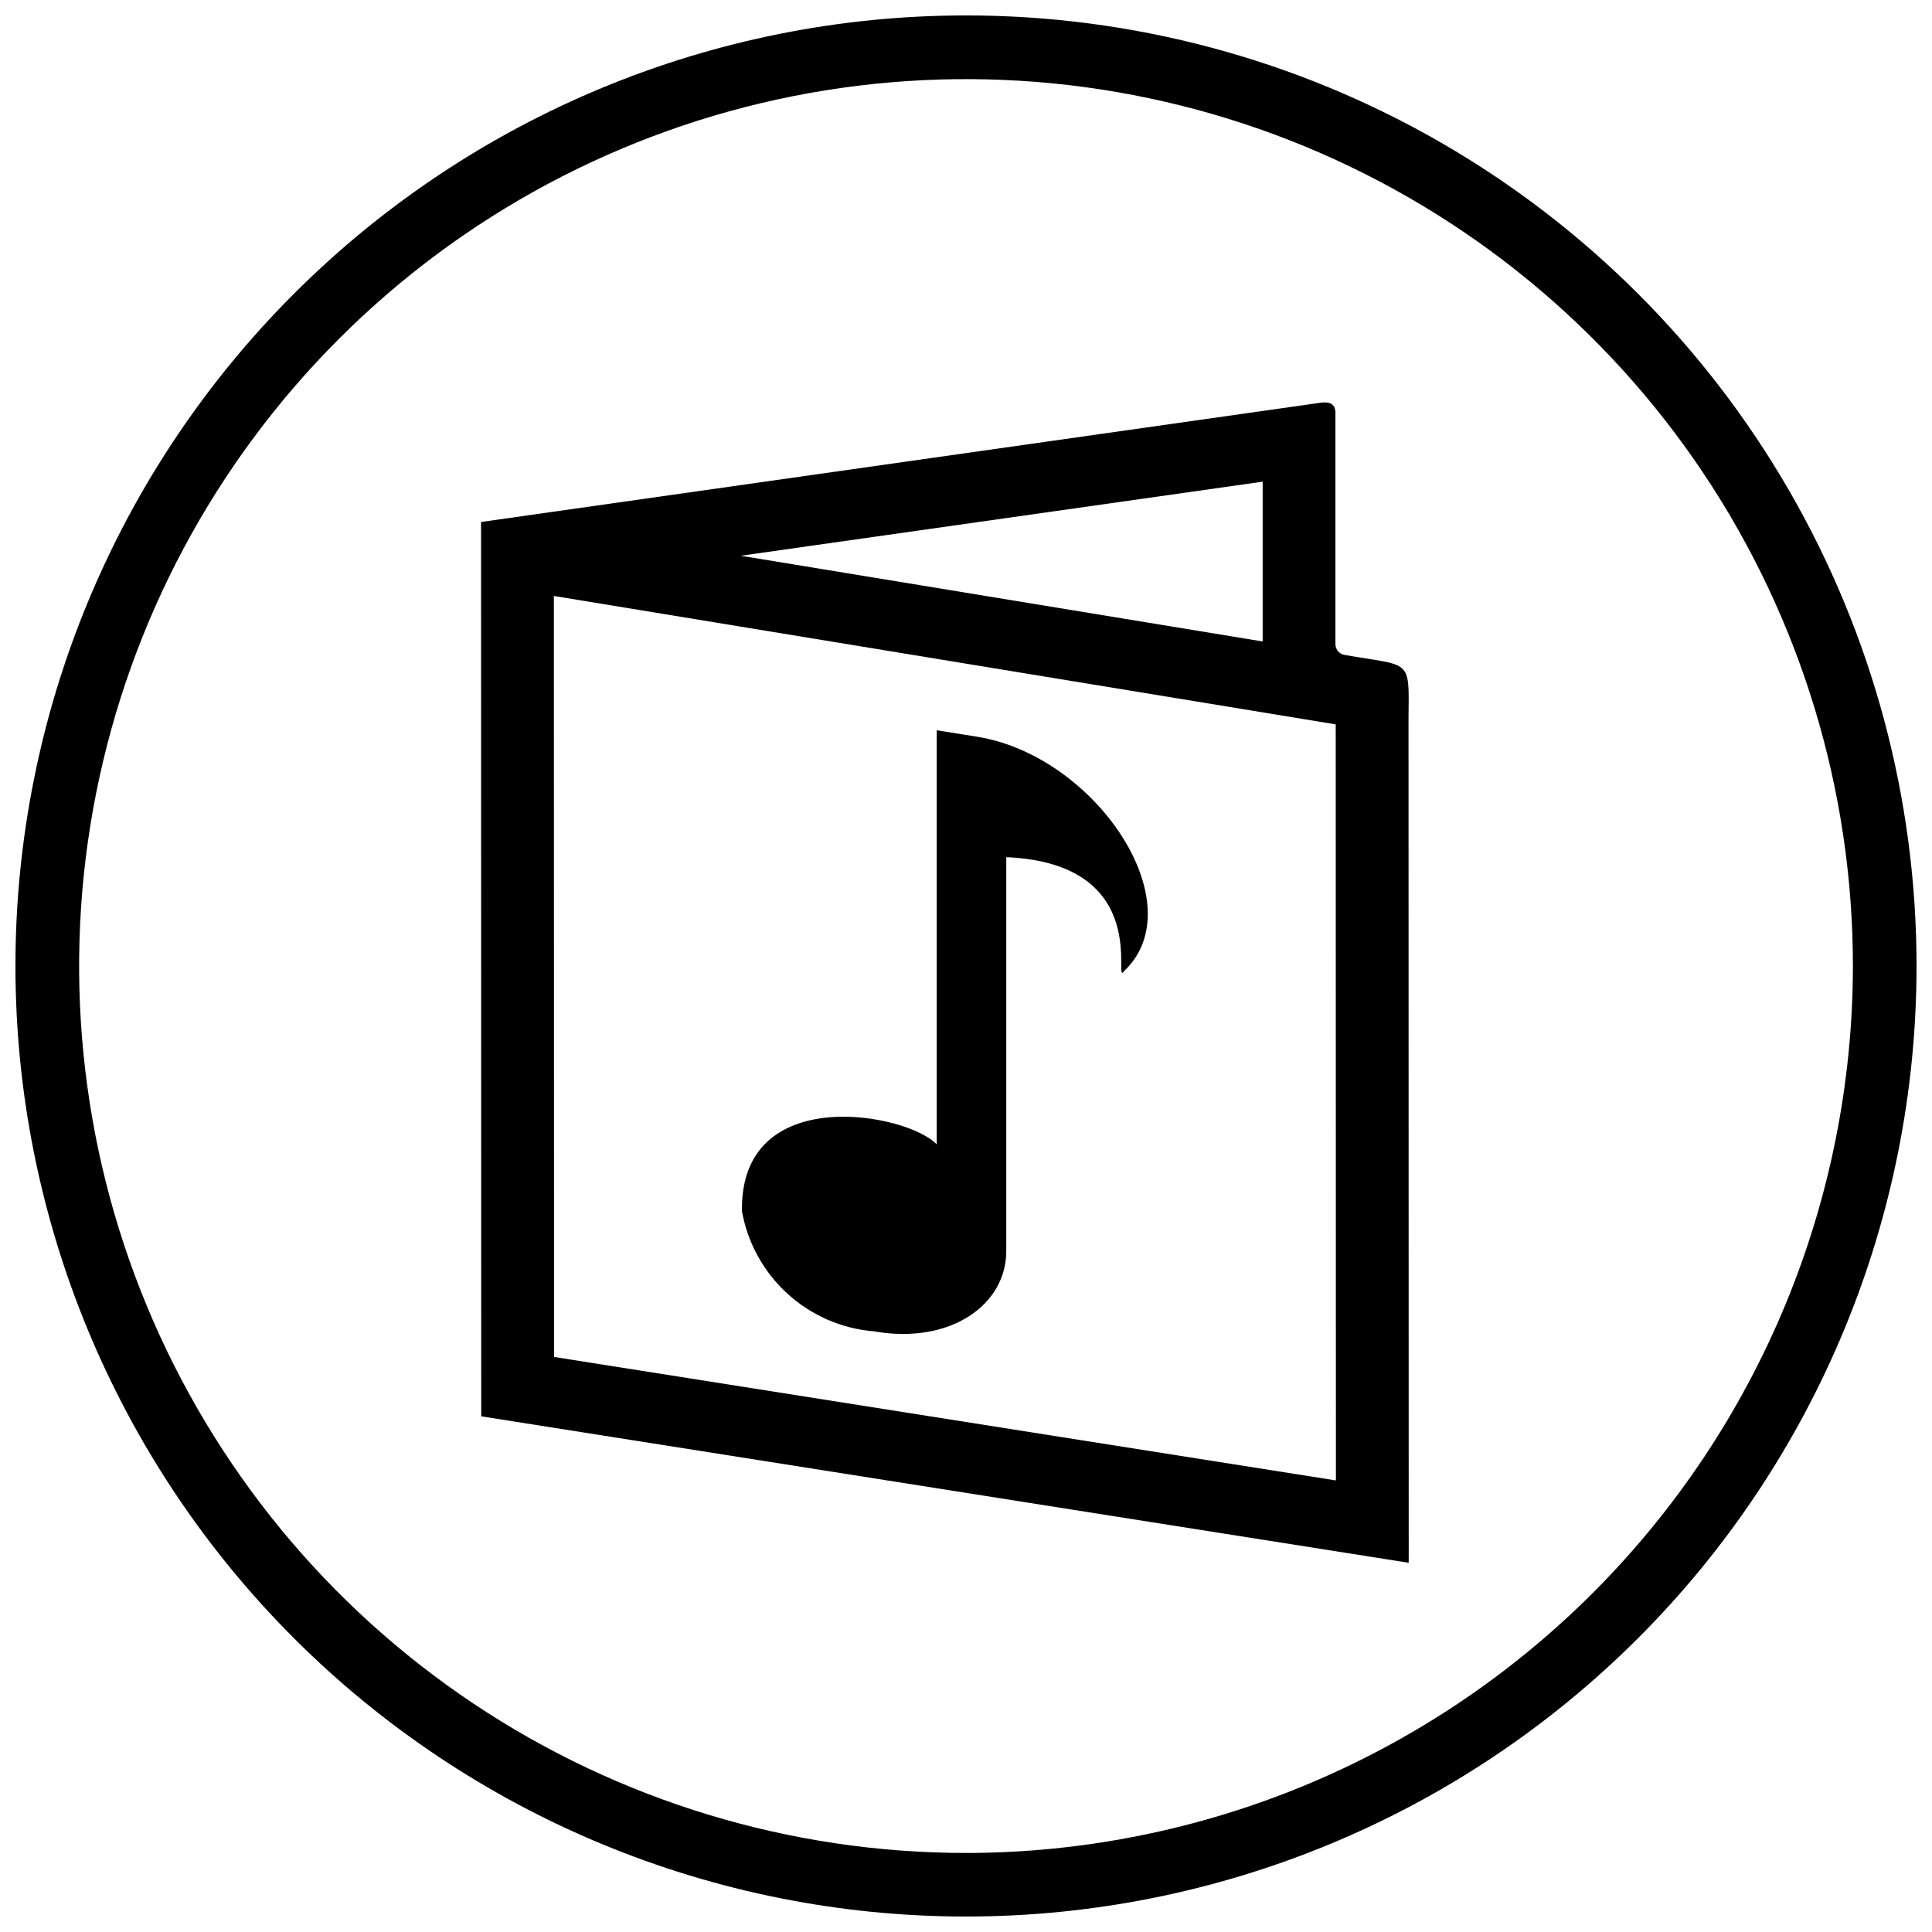
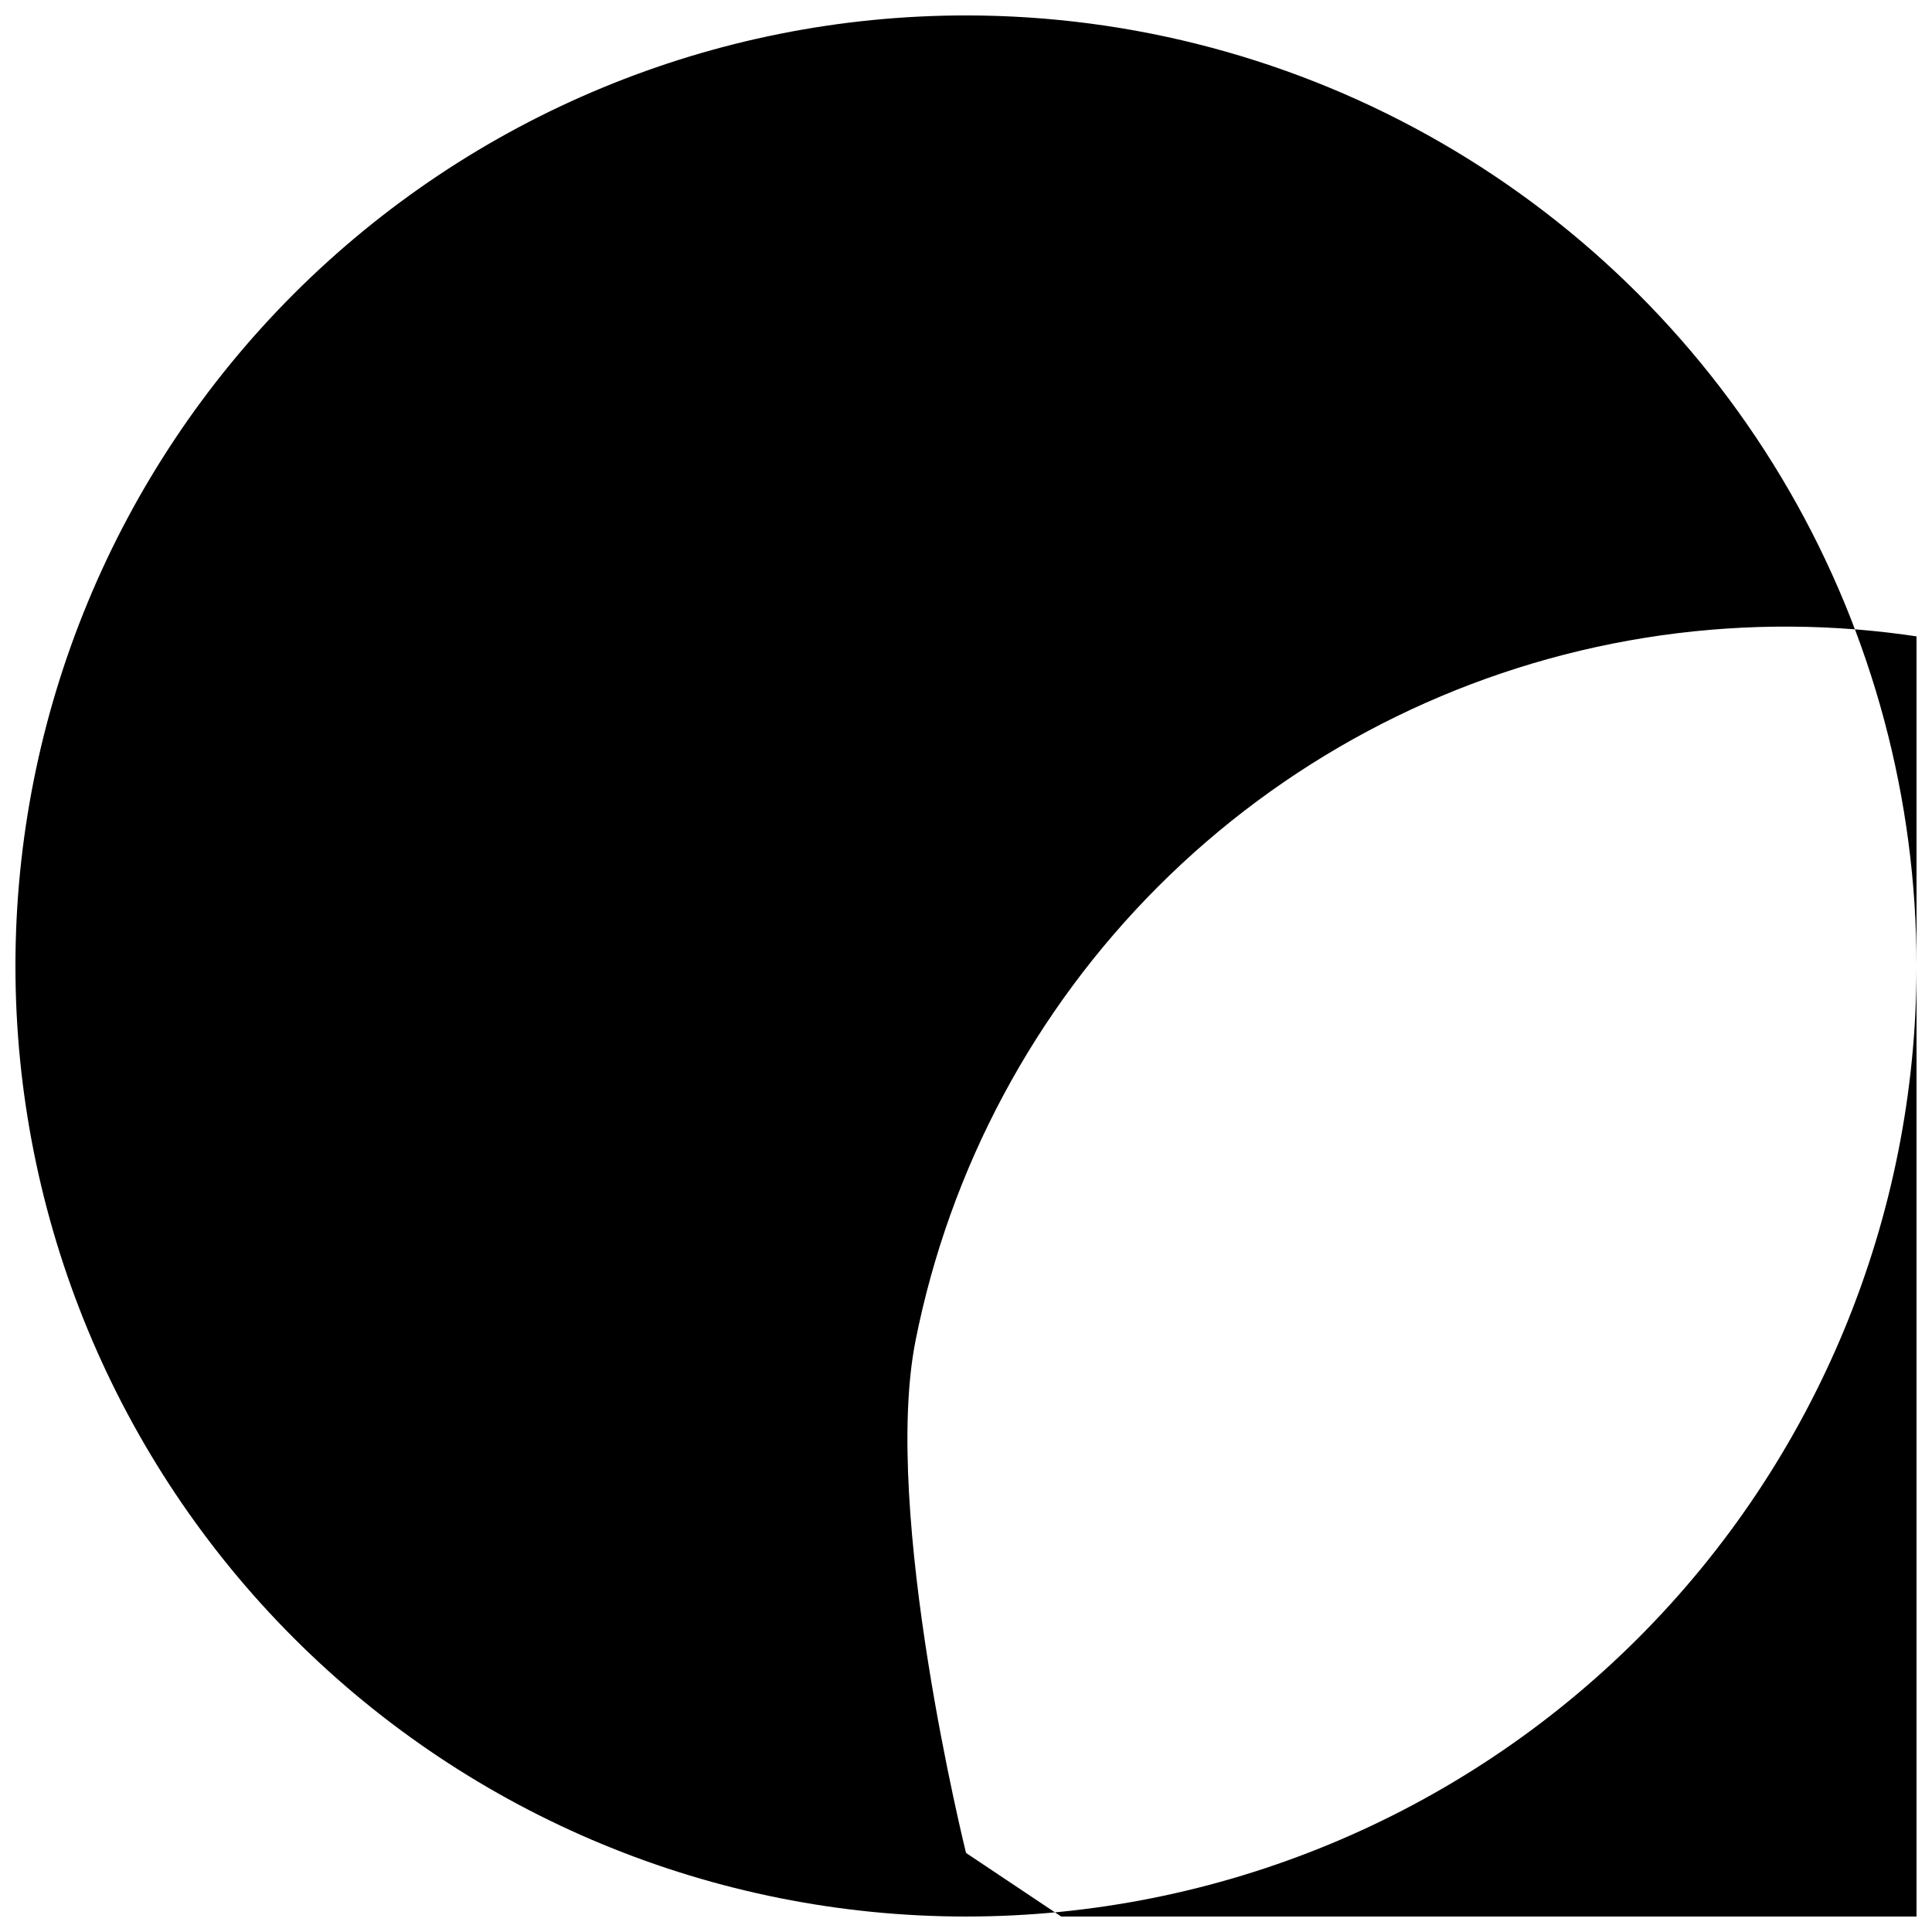
<svg xmlns="http://www.w3.org/2000/svg" width="800px" height="800px" version="1.1" viewBox="144 144 512 512">
  <defs>
    <clipPath id="a">
      <path d="m148.09 148.09h503.81v503.81h-503.81z" />
    </clipPath>
  </defs>
-   <path d="m500.27 317.55c-1.293-0.246-2.258-1.328-2.367-2.637v-61.398c0-2.867-1.922-3.066-4.16-2.758l-222.26 31.574 0.051 237.01 245.79 38.812-0.051-224c0.176-15.867 0.754-13.477-17.008-16.602zm-159.95-26.27 138.3-19.633v42.348zm157.66 44.688 0.051 200.36-207.2-32.723-0.051-201.67z" />
  <g clip-path="url(#a)">
-     <path d="m400.01 148.09c-66.812-0.004-130.88 26.535-178.13 73.773-47.242 47.238-73.785 111.31-73.789 178.12-0.004 66.812 26.535 130.89 73.773 178.13 47.238 47.242 111.31 73.785 178.12 73.789 66.812 0.004 130.89-26.535 178.13-73.773 47.242-47.238 73.785-111.31 73.789-178.12 0.004-44.219-11.637-87.66-33.742-125.96-22.109-38.293-53.906-70.094-92.199-92.207-38.293-22.109-81.73-33.75-125.95-33.754zm0 486.96c-46.488 0-91.93-13.785-130.58-39.609-38.652-25.828-68.781-62.535-86.57-105.48s-22.445-90.207-13.375-135.8 31.457-87.477 64.328-120.35 74.75-55.254 120.34-64.324 92.852-4.414 135.8 13.375 79.656 47.914 105.48 86.566c25.824 38.652 39.609 84.098 39.609 130.59-0.07 62.312-24.855 122.05-68.922 166.12-44.062 44.066-103.8 68.852-166.12 68.922z" />
+     <path d="m400.01 148.09c-66.812-0.004-130.88 26.535-178.13 73.773-47.242 47.238-73.785 111.31-73.789 178.12-0.004 66.812 26.535 130.89 73.773 178.13 47.238 47.242 111.31 73.785 178.12 73.789 66.812 0.004 130.89-26.535 178.13-73.773 47.242-47.238 73.785-111.31 73.789-178.12 0.004-44.219-11.637-87.66-33.742-125.96-22.109-38.293-53.906-70.094-92.199-92.207-38.293-22.109-81.73-33.75-125.95-33.754zm0 486.96s-22.445-90.207-13.375-135.8 31.457-87.477 64.328-120.35 74.75-55.254 120.34-64.324 92.852-4.414 135.8 13.375 79.656 47.914 105.48 86.566c25.824 38.652 39.609 84.098 39.609 130.59-0.07 62.312-24.855 122.05-68.922 166.12-44.062 44.066-103.8 68.852-166.12 68.922z" />
  </g>
-   <path d="m403.3 339.3-11.059-1.77v109.74c-7.922-8.348-52.23-16.543-51.613 17.699 1.496 8.434 5.742 16.133 12.082 21.898 6.336 5.762 14.402 9.266 22.938 9.957 20.277 3.539 35.023-7.078 35.023-21.238v-104.43c39.734 1.727 27.648 35.398 31.336 30.09 18.434-17.703-7.371-56.641-38.707-61.949z" />
</svg>